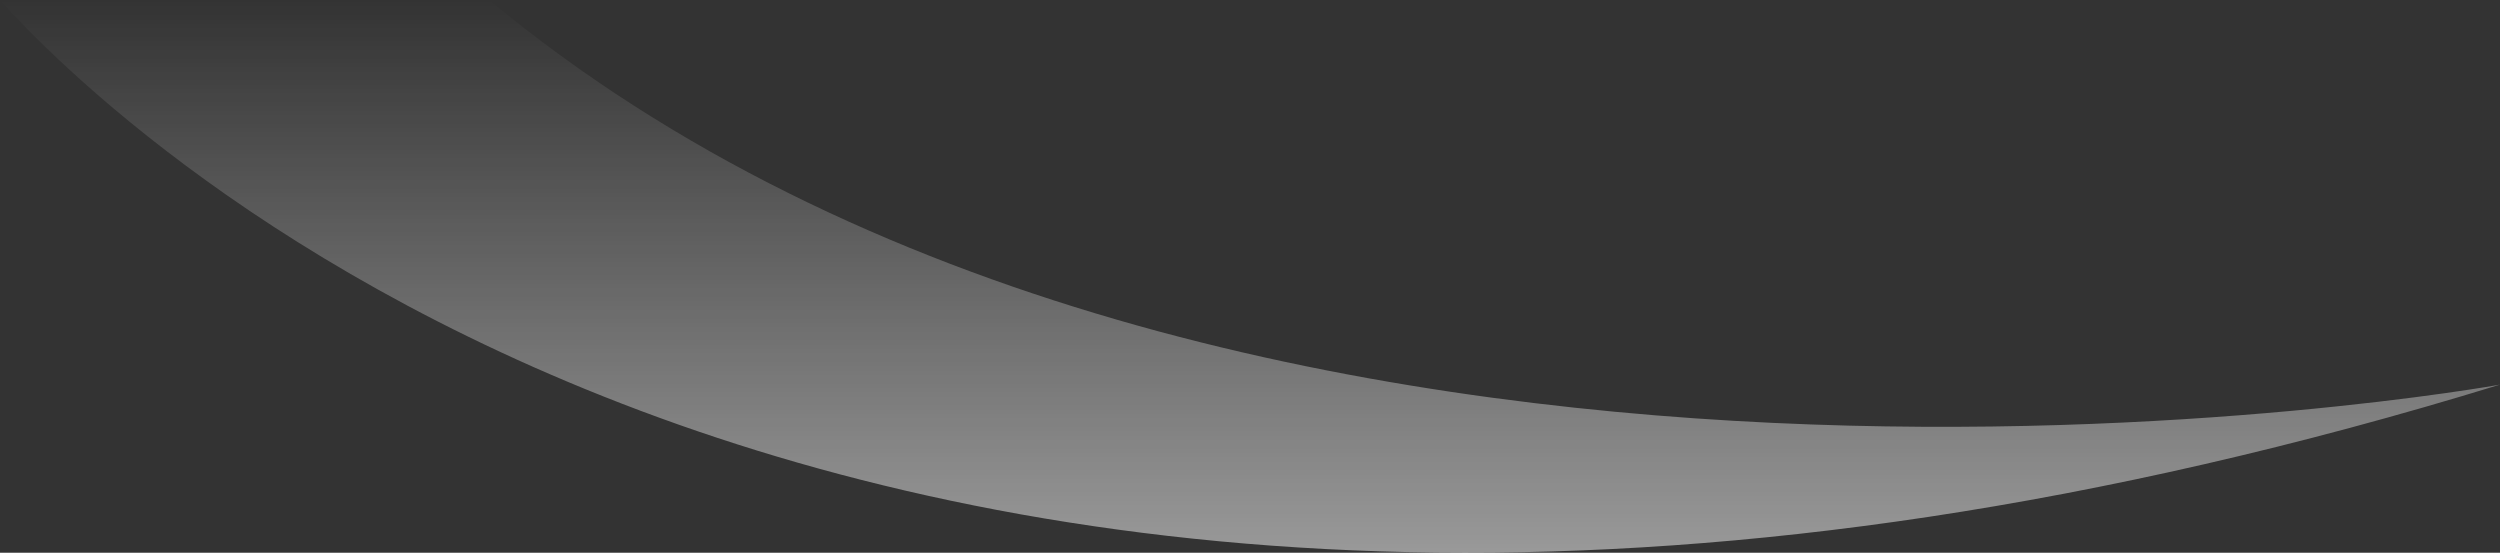
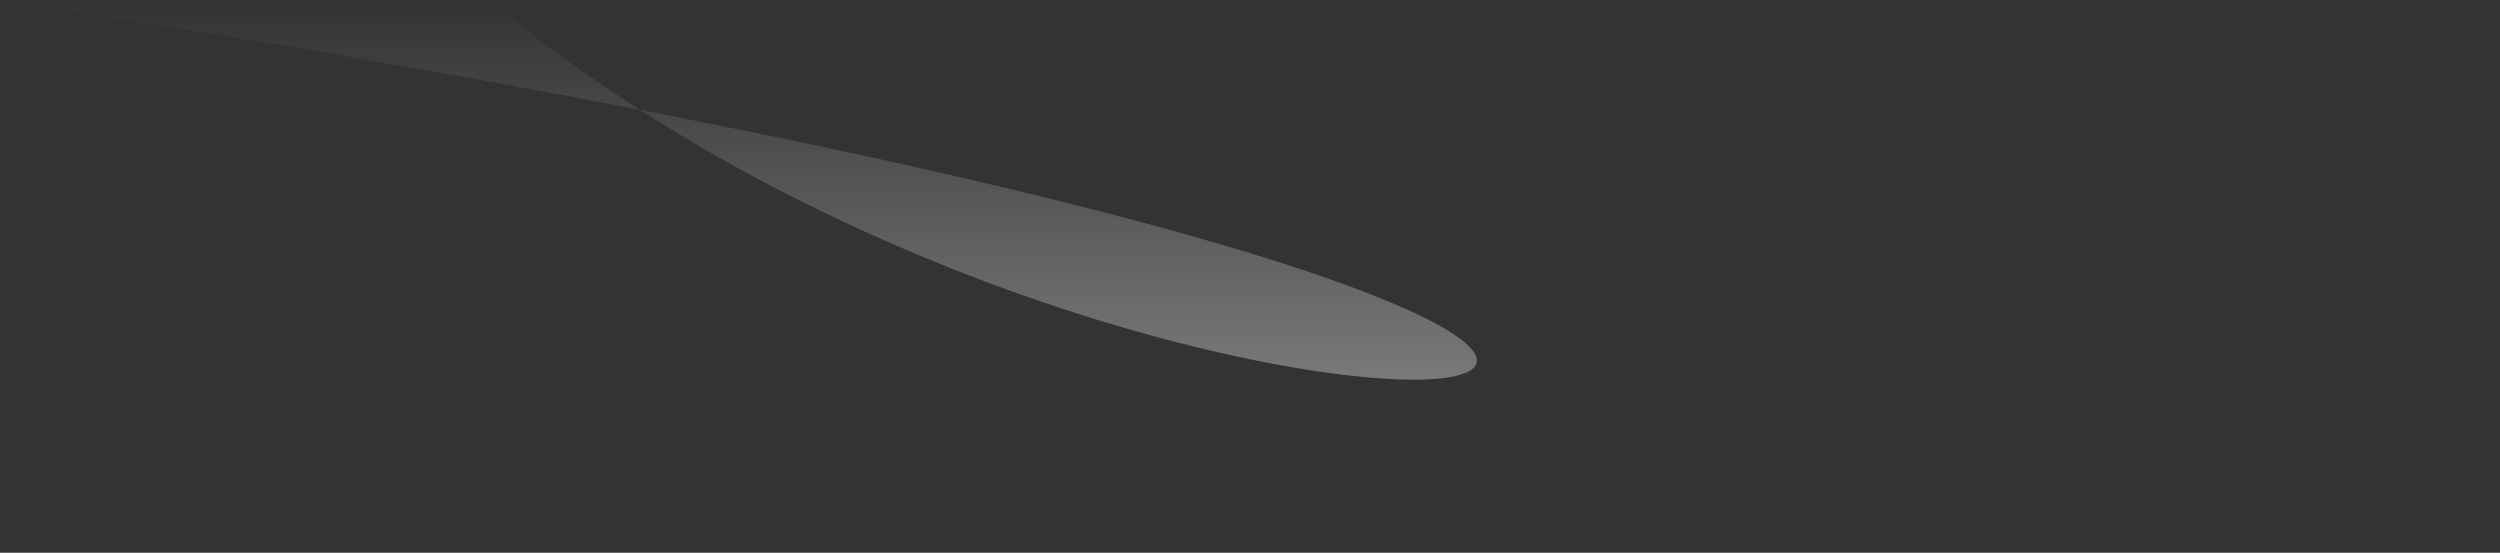
<svg xmlns="http://www.w3.org/2000/svg" version="1.1" id="圖層_1" x="0px" y="0px" viewBox="0 0 688.8 152.29" style="enable-background:new 0 0 688.8 152.29;" xml:space="preserve">
  <rect x="0" y="0" width="688.8" height="152.29" fill="#333333" stroke="none" />
  <style type="text/css">
	.st0{fill:url(#SVGID_1_);}
</style>
  <linearGradient id="SVGID_1_" gradientUnits="userSpaceOnUse" x1="344.4" y1="0" x2="344.4" y2="152.287">
    <stop offset="0" style="stop-color:#FFFFFF;stop-opacity:0" />
    <stop offset="1" style="stop-color:#FFFFFF;stop-opacity:0.5" />
  </linearGradient>
-   <path class="st0" d="M134.77,0H0c29.01,32.45,239.61,244.08,688.8,105.97C688.8,105.97,339.06,169.41,134.77,0z" />
+   <path class="st0" d="M134.77,0H0C688.8,105.97,339.06,169.41,134.77,0z" />
</svg>